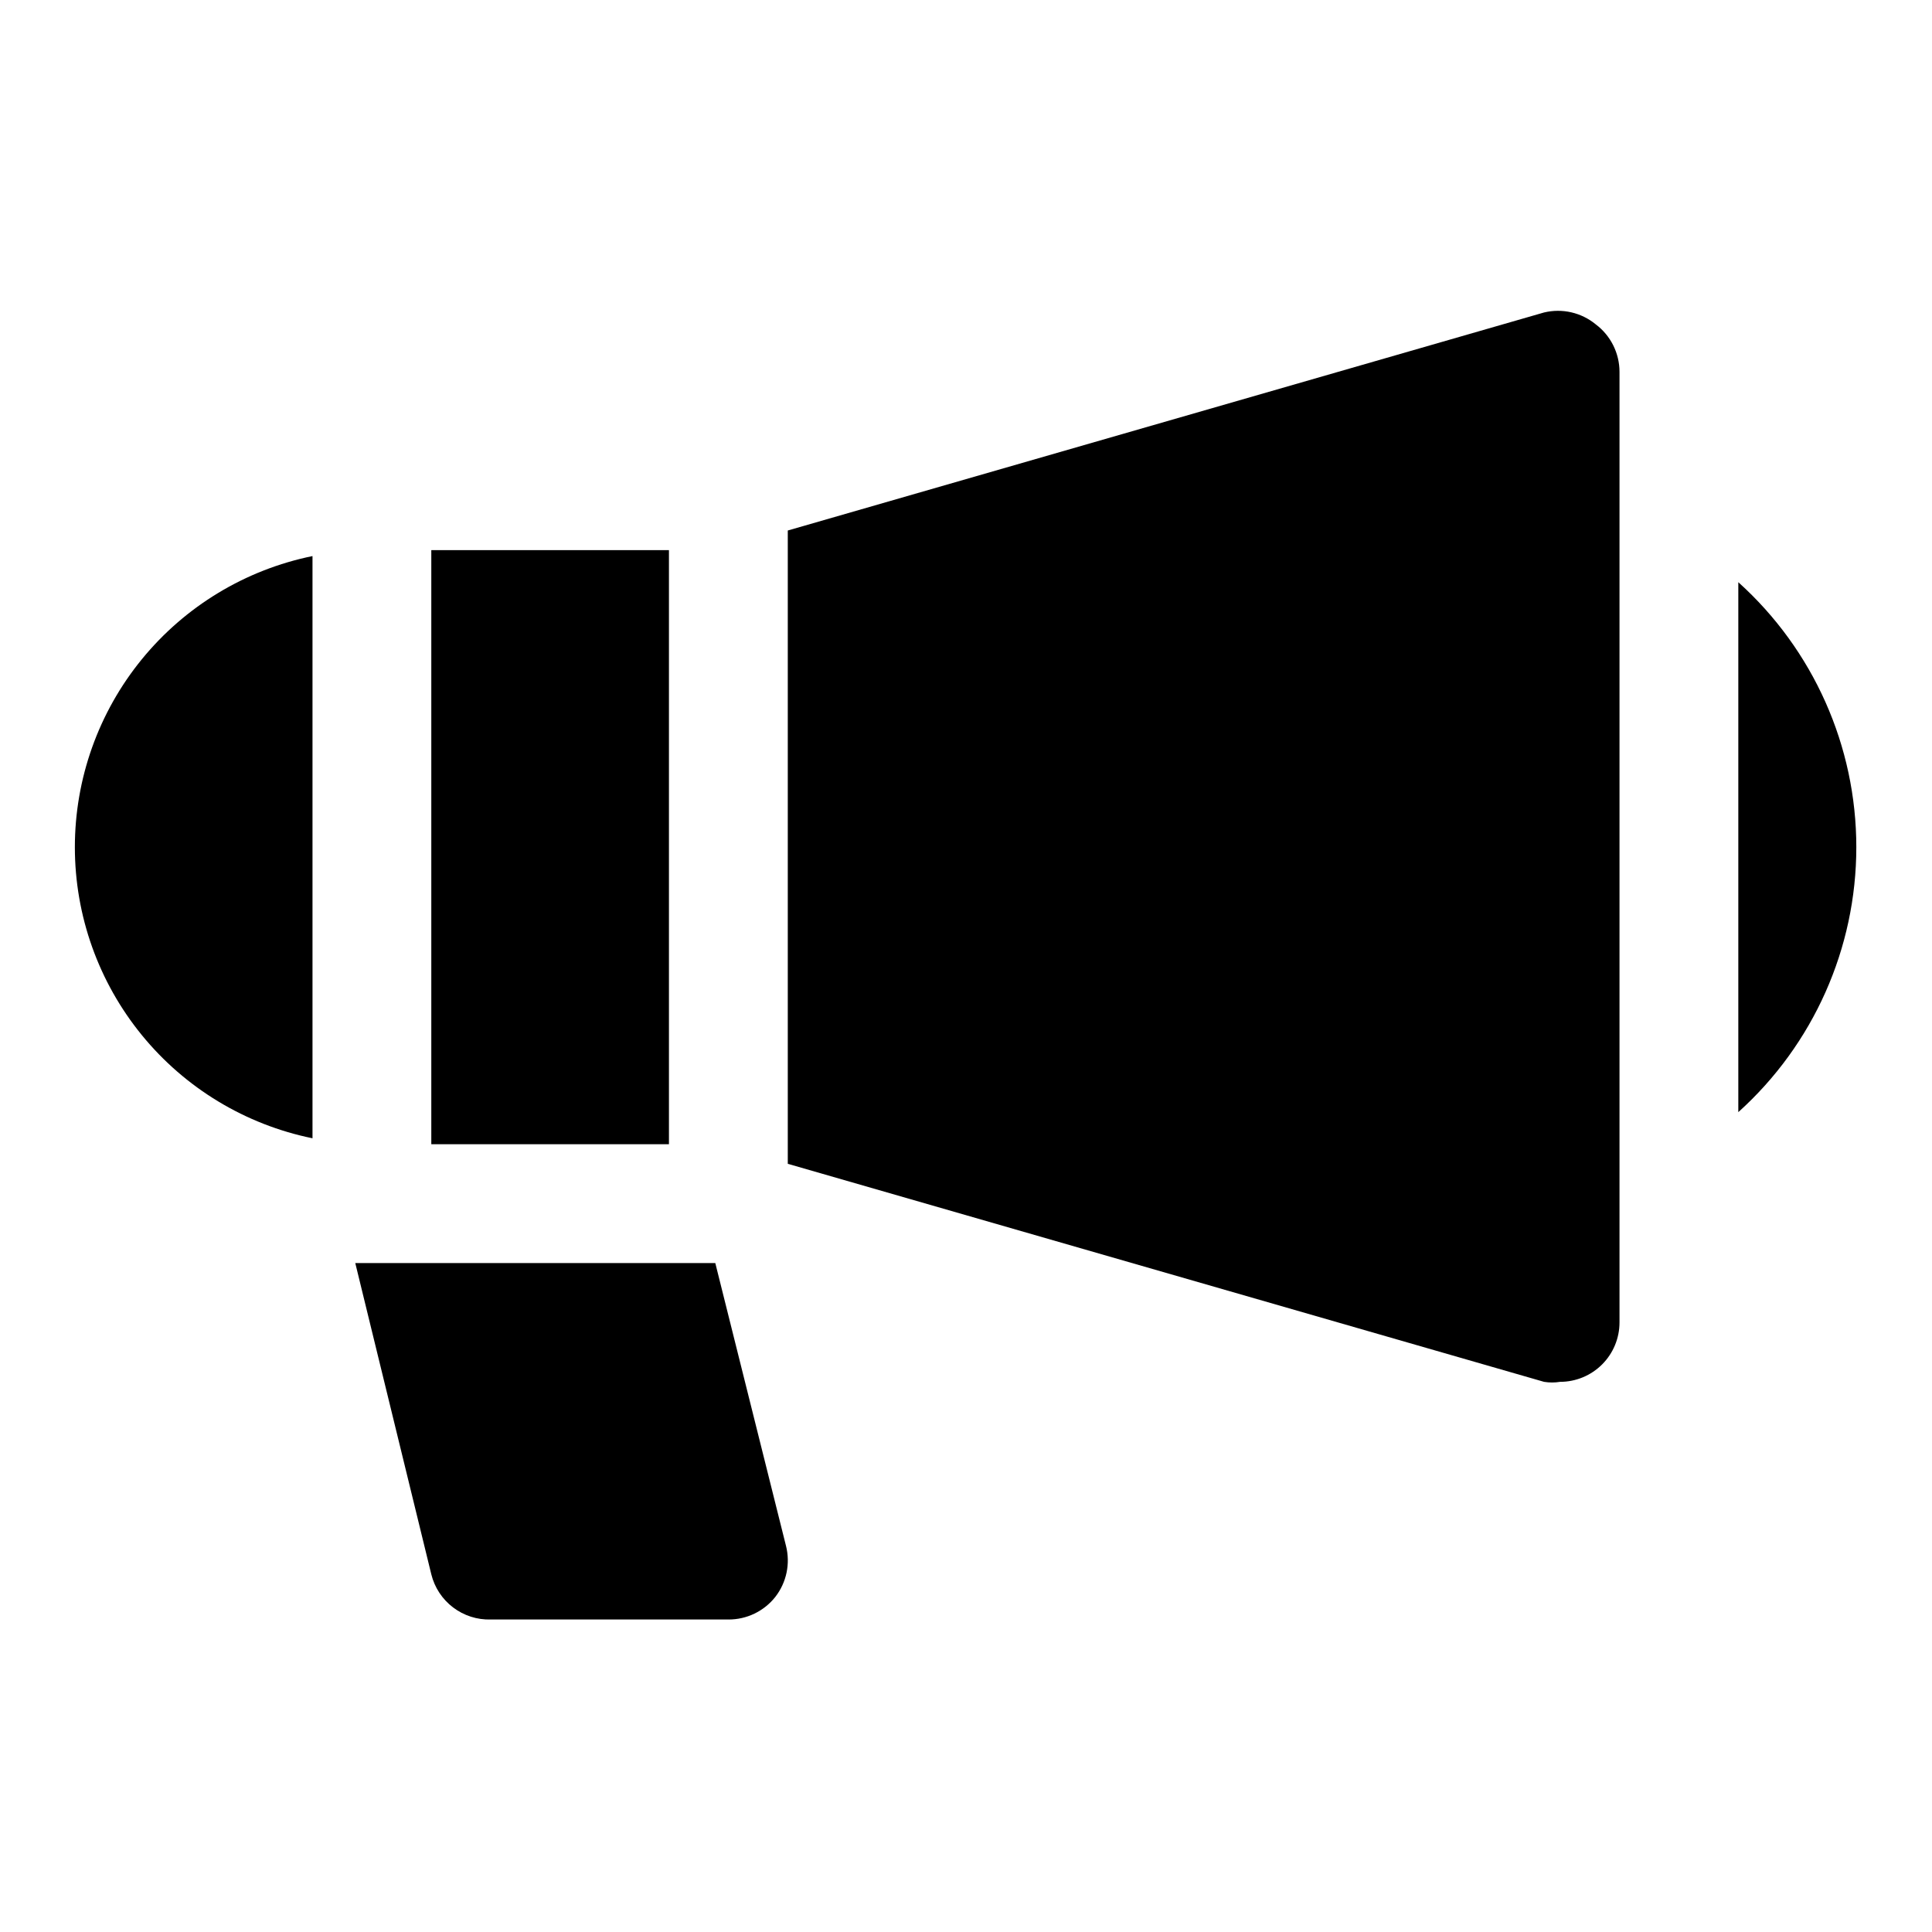
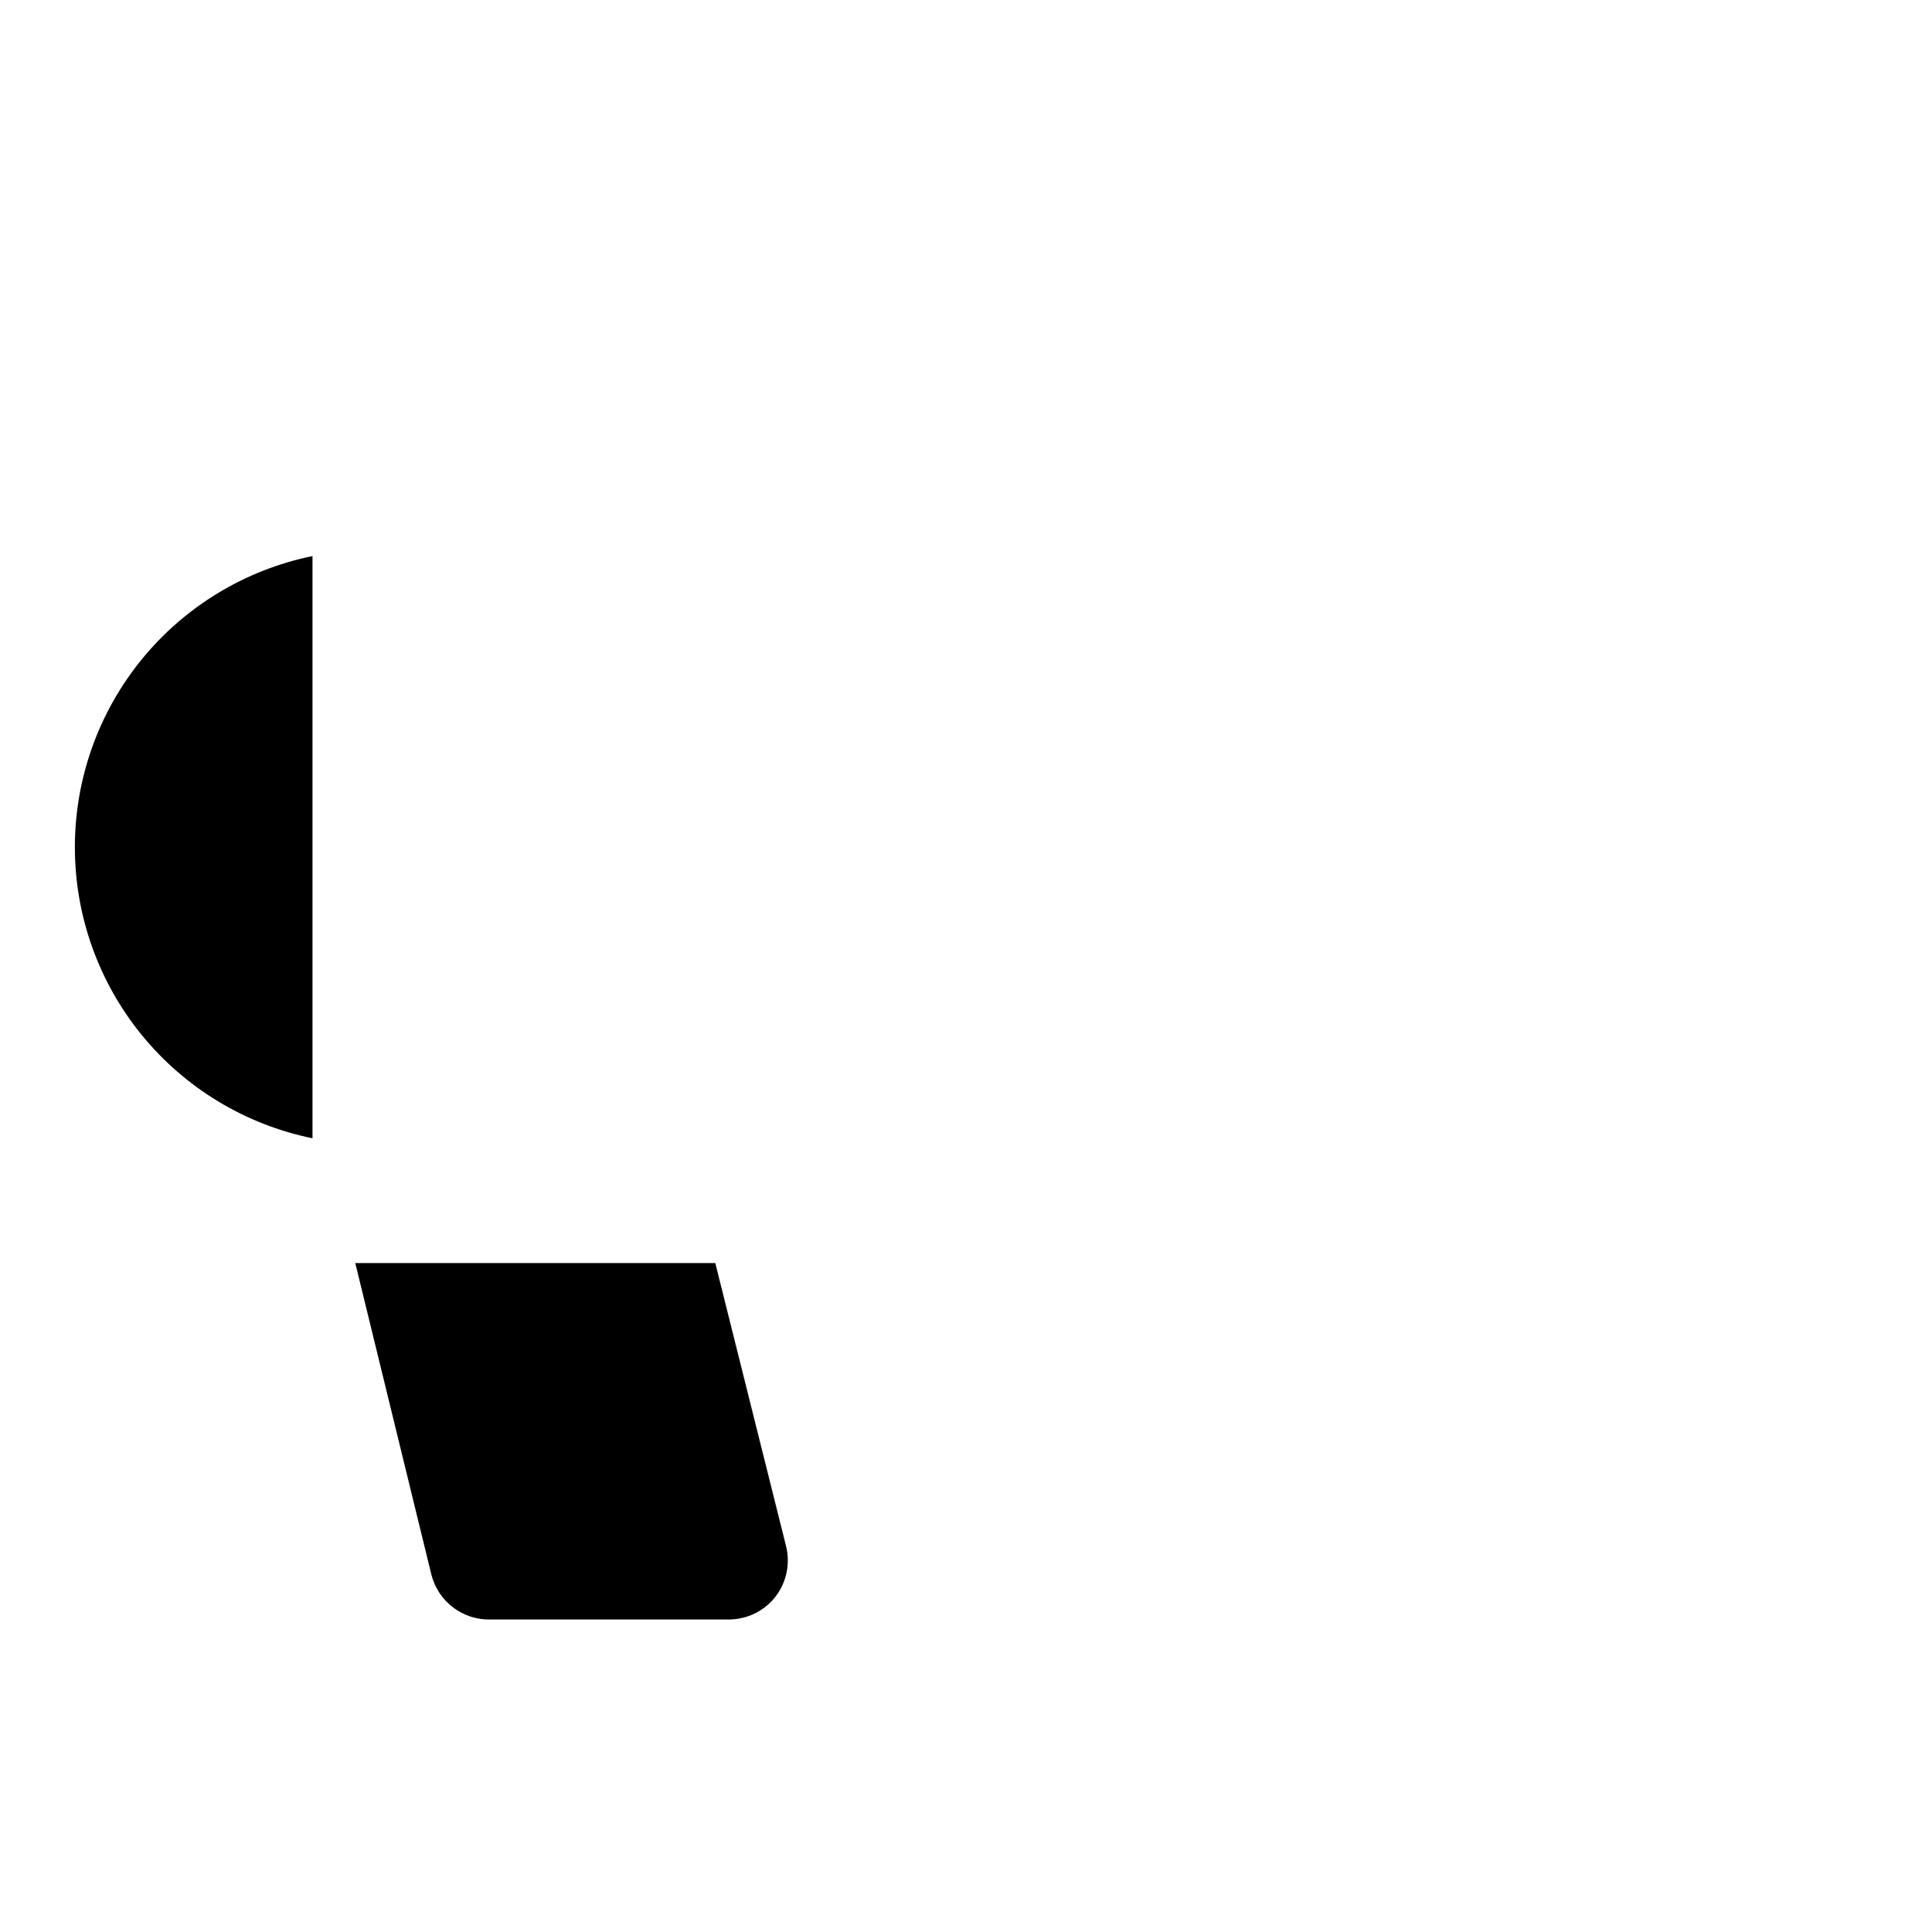
<svg xmlns="http://www.w3.org/2000/svg" fill="#000000" width="800px" height="800px" version="1.1" viewBox="144 144 512 512">
  <g>
-     <path d="m604.67 298.29v140.44c19.906-17.918 31.273-43.438 31.273-70.219s-11.367-52.305-31.273-70.219z" />
-     <path d="m258.3 289.79h62.977v157.44h-62.977z" />
-     <path d="m553.19 226.81-200.42 57.781v167.83l200.42 57.781c1.41 0.23 2.844 0.23 4.25 0 4.176 0 8.18-1.66 11.133-4.613 2.953-2.949 4.613-6.957 4.613-11.133v-251.9c0-4.957-2.332-9.621-6.297-12.598-3.82-3.141-8.891-4.305-13.699-3.148z" />
    <path d="m163.84 368.51c0 18.145 6.266 35.738 17.742 49.797 11.473 14.059 27.457 23.719 45.234 27.348v-154.29c-17.777 3.629-33.762 13.293-45.234 27.352-11.477 14.059-17.742 31.648-17.742 49.797z" />
    <path d="m333.56 478.72h-95.41l20.152 82.5c0.863 3.492 2.894 6.586 5.762 8.762 2.863 2.176 6.387 3.309 9.984 3.203h62.977c4.844 0.027 9.434-2.18 12.438-5.984 2.981-3.832 4.027-8.828 2.832-13.539z" />
  </g>
</svg>